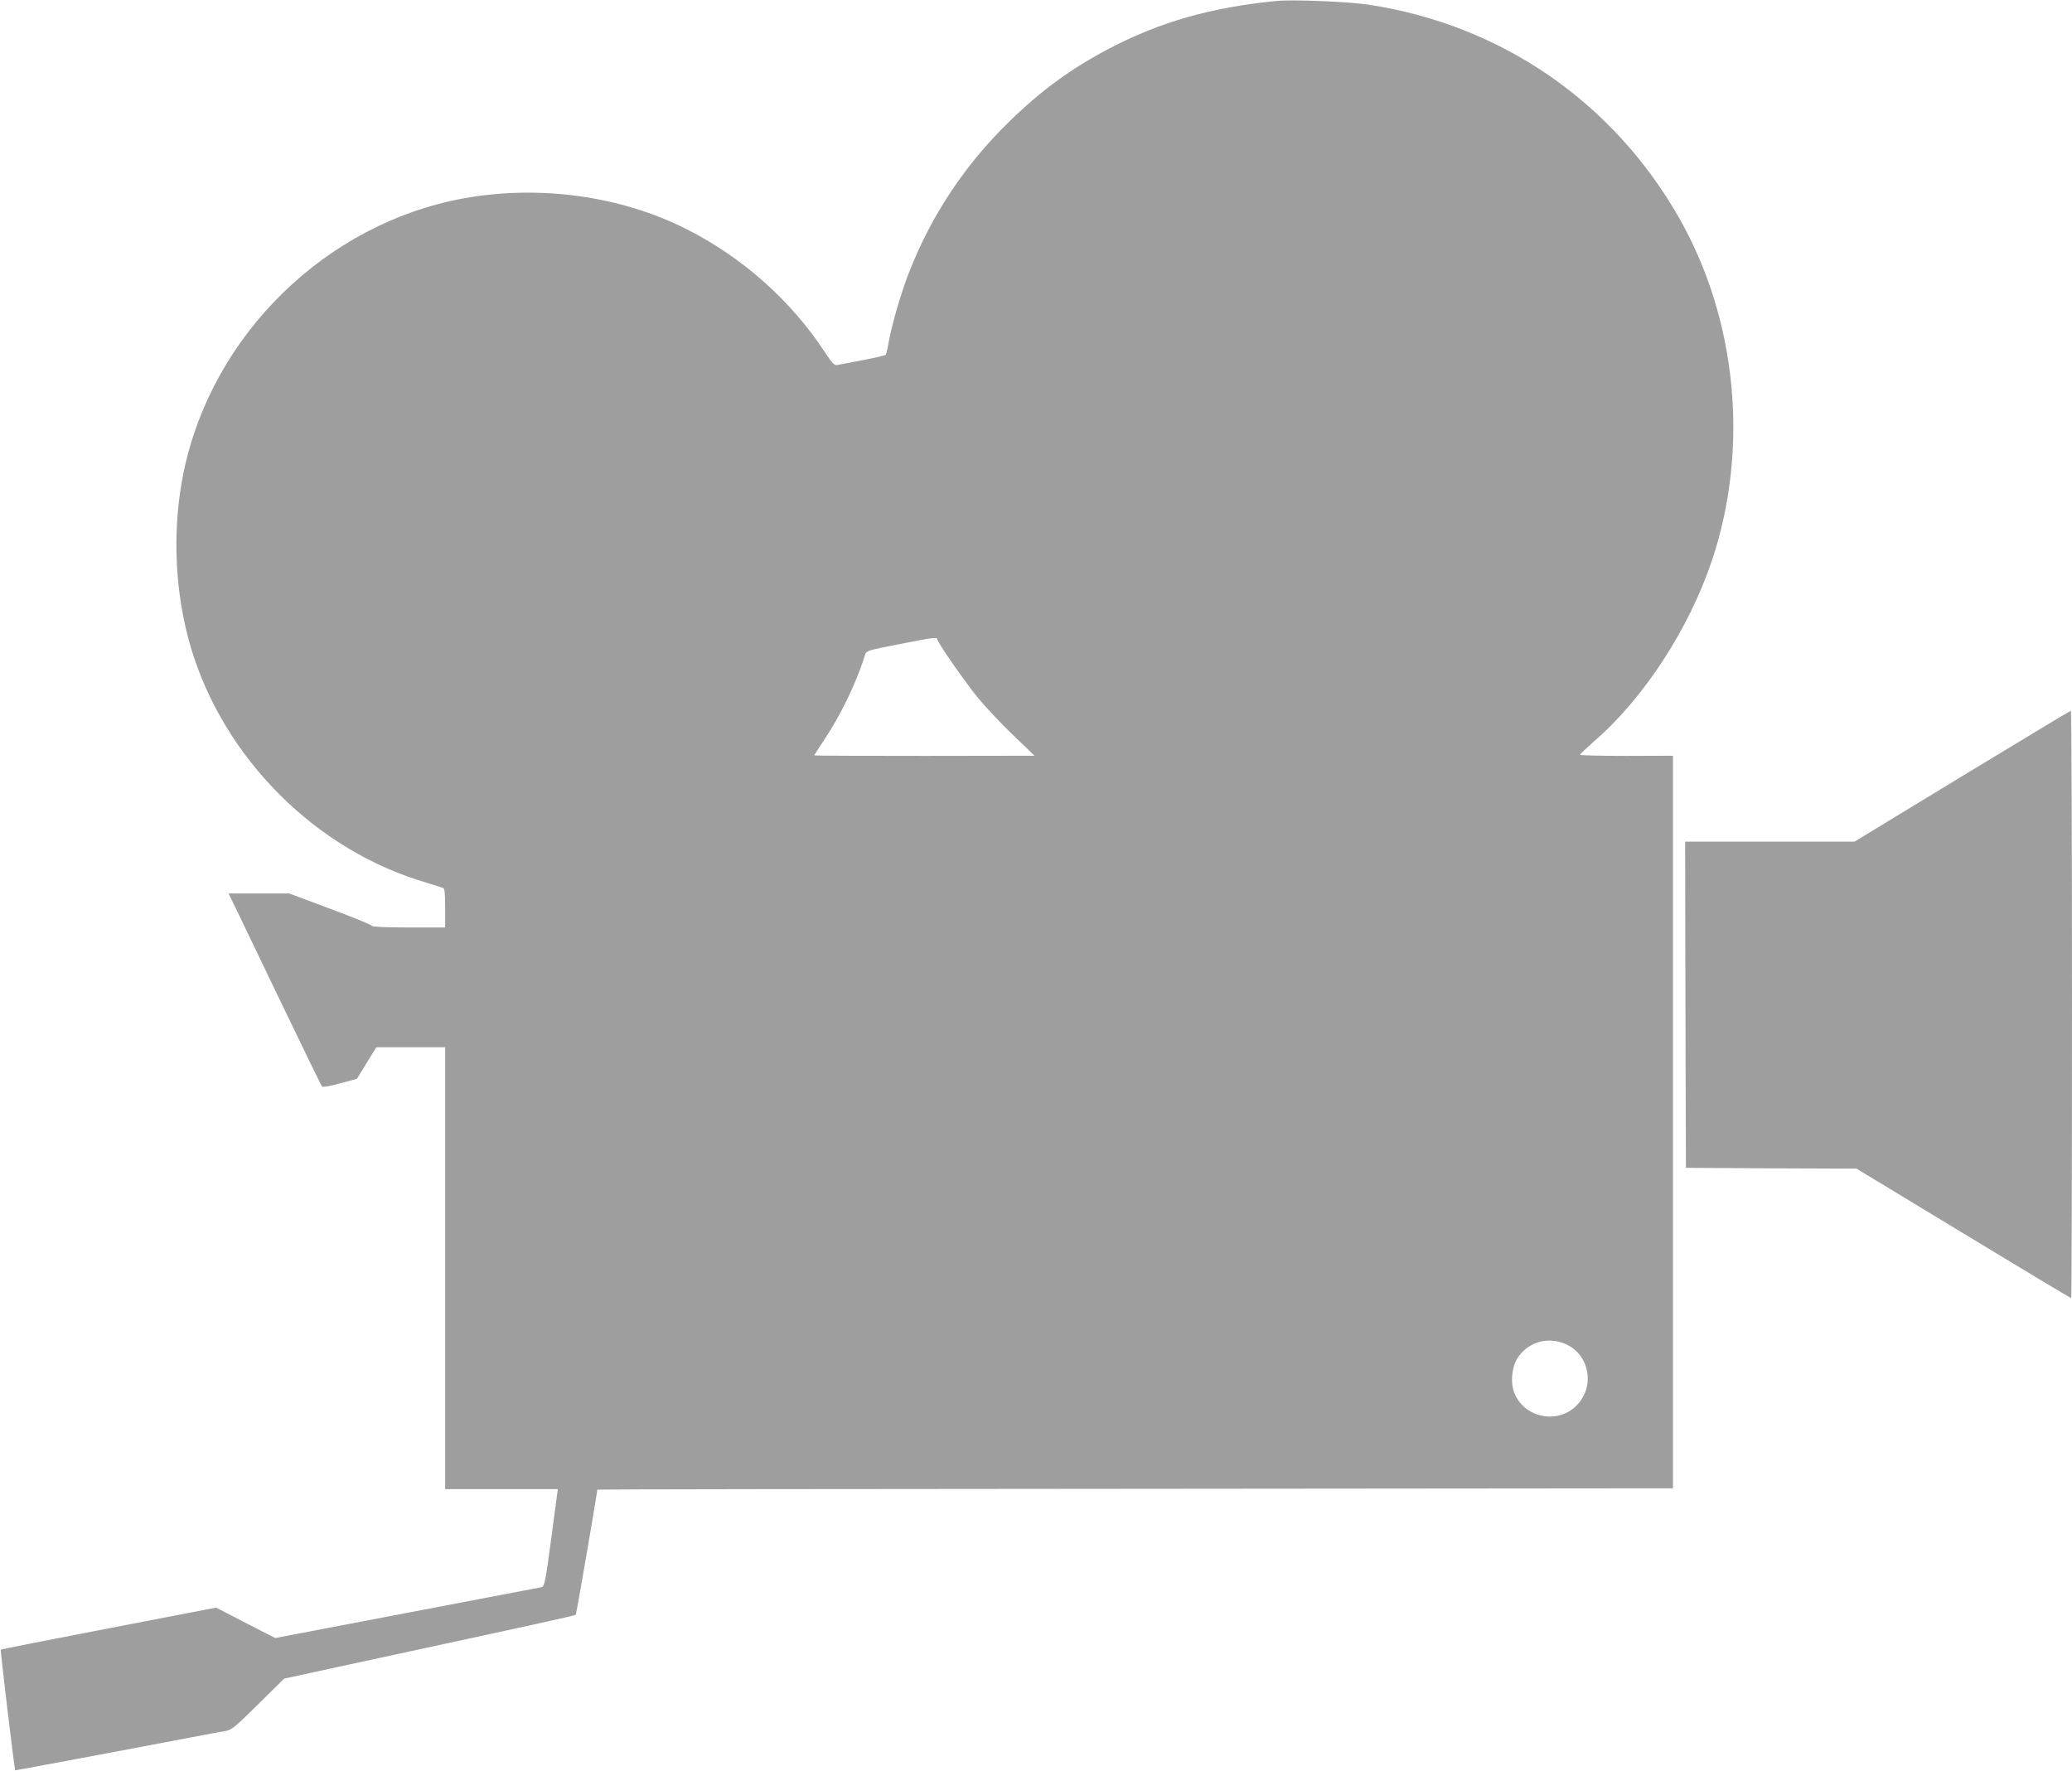
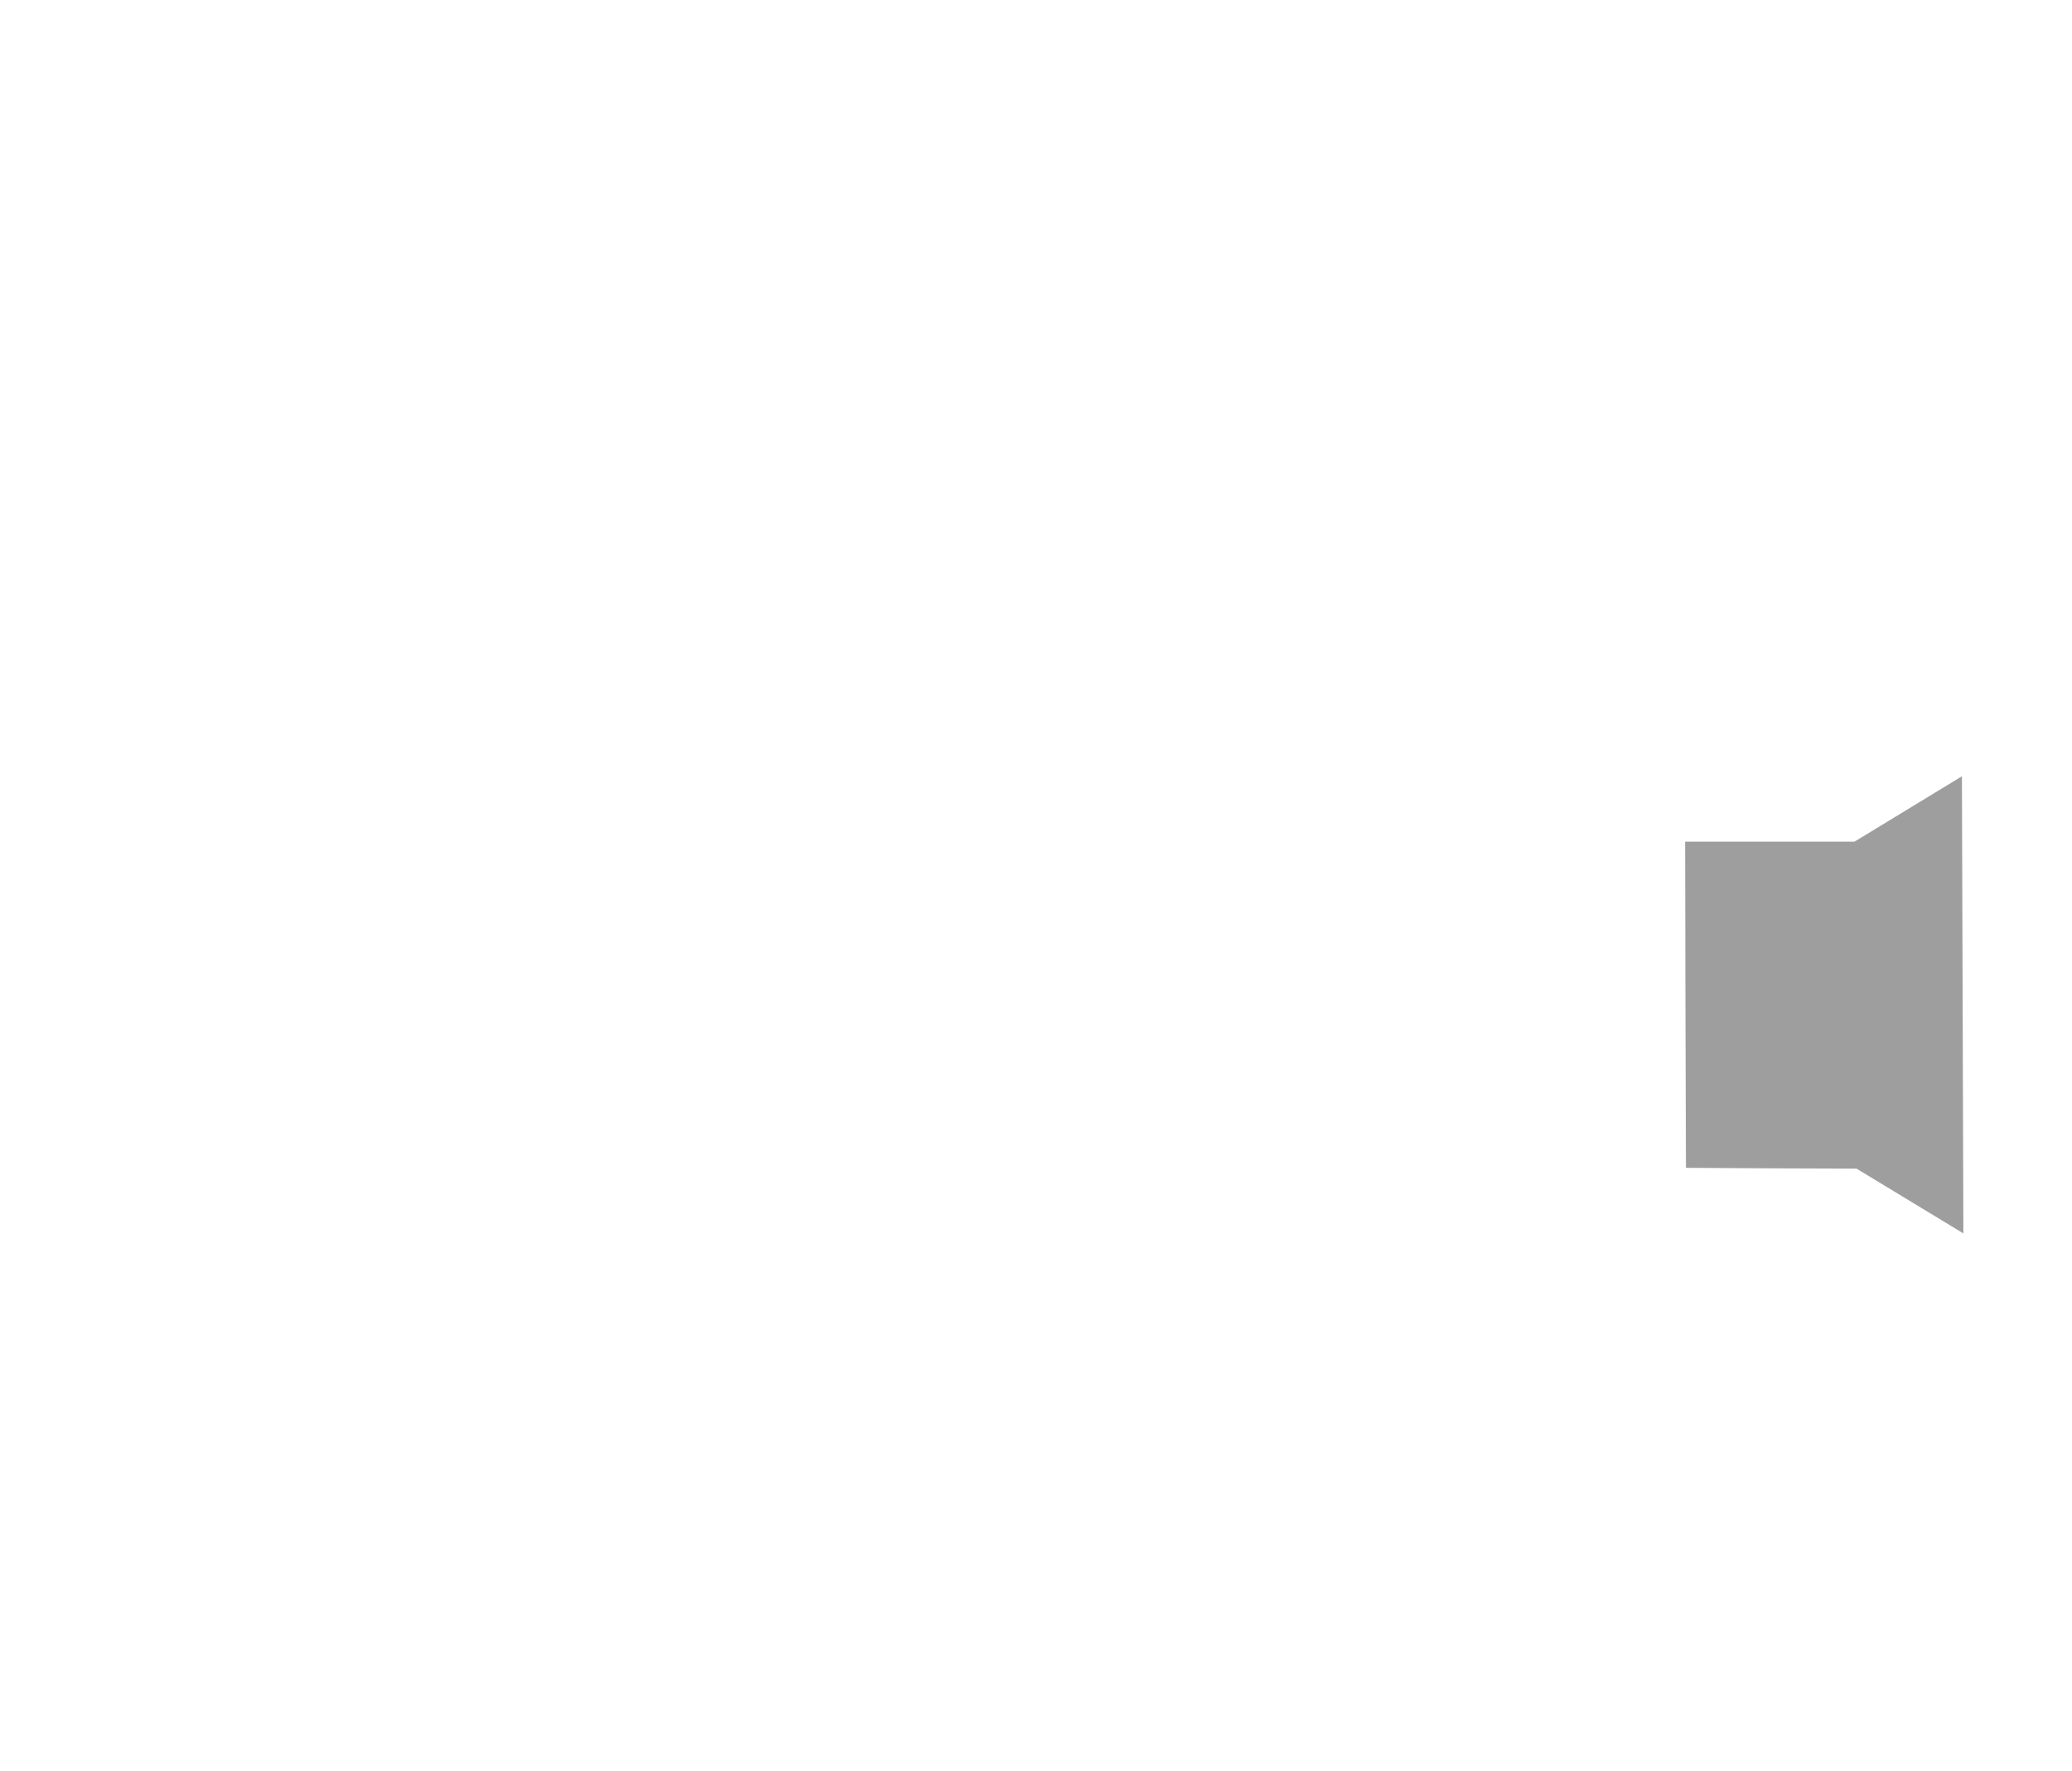
<svg xmlns="http://www.w3.org/2000/svg" version="1.0" width="1280pt" height="1094pt" viewBox="0 0 1280 1094" preserveAspectRatio="xMidYMid meet">
  <g transform="translate(0,1094) scale(0.1,-0.1)" fill="#9e9e9e" stroke="none">
-     <path d="M7885 10934 c-406 -40 -717 -129 -1035 -295 -233 -123 -415 -255 -614 -449 -274 -266 -484 -582 -621 -935 -49 -124 -108 -329 -126 -434 -6 -36 -14 -69 -18 -73 -3 -4 -67 -19 -141 -33 -74 -14 -145 -28 -157 -30 -18 -4 -30 8 -76 77 -207 318 -511 589 -857 763 -408 206 -911 274 -1379 189 -848 -156 -1550 -842 -1726 -1688 -68 -328 -59 -689 24 -1014 179 -696 737 -1288 1420 -1508 81 -26 152 -48 159 -50 9 -2 12 -36 12 -124 l0 -120 -224 0 c-145 0 -226 4 -228 10 -2 6 -117 53 -257 105 l-254 95 -188 0 -187 0 40 -82 c22 -46 150 -312 285 -593 135 -280 248 -514 253 -518 4 -5 54 4 111 20 l104 28 60 98 60 97 212 0 213 0 0 -1365 0 -1365 348 0 348 0 -40 -300 c-37 -277 -42 -301 -61 -306 -11 -2 -386 -74 -833 -159 l-812 -155 -183 94 -182 94 -663 -128 c-364 -70 -665 -129 -667 -132 -4 -3 84 -739 89 -745 1 -1 285 52 631 117 347 66 648 123 670 126 35 6 59 25 200 165 l160 158 395 86 c1213 262 1401 303 1407 309 4 4 123 697 133 773 0 2 1495 4 3323 5 l3322 3 0 2263 0 2263 -287 -1 c-159 0 -288 3 -287 7 0 4 37 39 81 78 311 268 589 694 733 1120 232 691 157 1485 -200 2115 -408 719 -1101 1197 -1920 1321 -124 19 -470 33 -570 23z m-2095 -3943 c0 -18 170 -263 252 -363 47 -57 144 -160 217 -230 l132 -127 -680 -1 c-375 0 -681 1 -681 3 0 2 29 47 65 101 99 151 190 338 242 498 18 54 -13 42 263 97 161 32 190 35 190 22z m3862 -4347 c158 -53 208 -252 96 -378 -114 -130 -333 -90 -394 71 -24 61 -15 156 19 210 60 95 172 134 279 97z" />
-     <path d="M12120 6144 l-664 -404 -523 0 -523 0 2 -1007 3 -1008 527 -3 527 -2 660 -400 c363 -220 662 -400 666 -400 3 0 5 817 5 1815 0 998 -3 1815 -7 1814 -5 -1 -307 -183 -673 -405z" />
+     <path d="M12120 6144 l-664 -404 -523 0 -523 0 2 -1007 3 -1008 527 -3 527 -2 660 -400 z" />
  </g>
</svg>